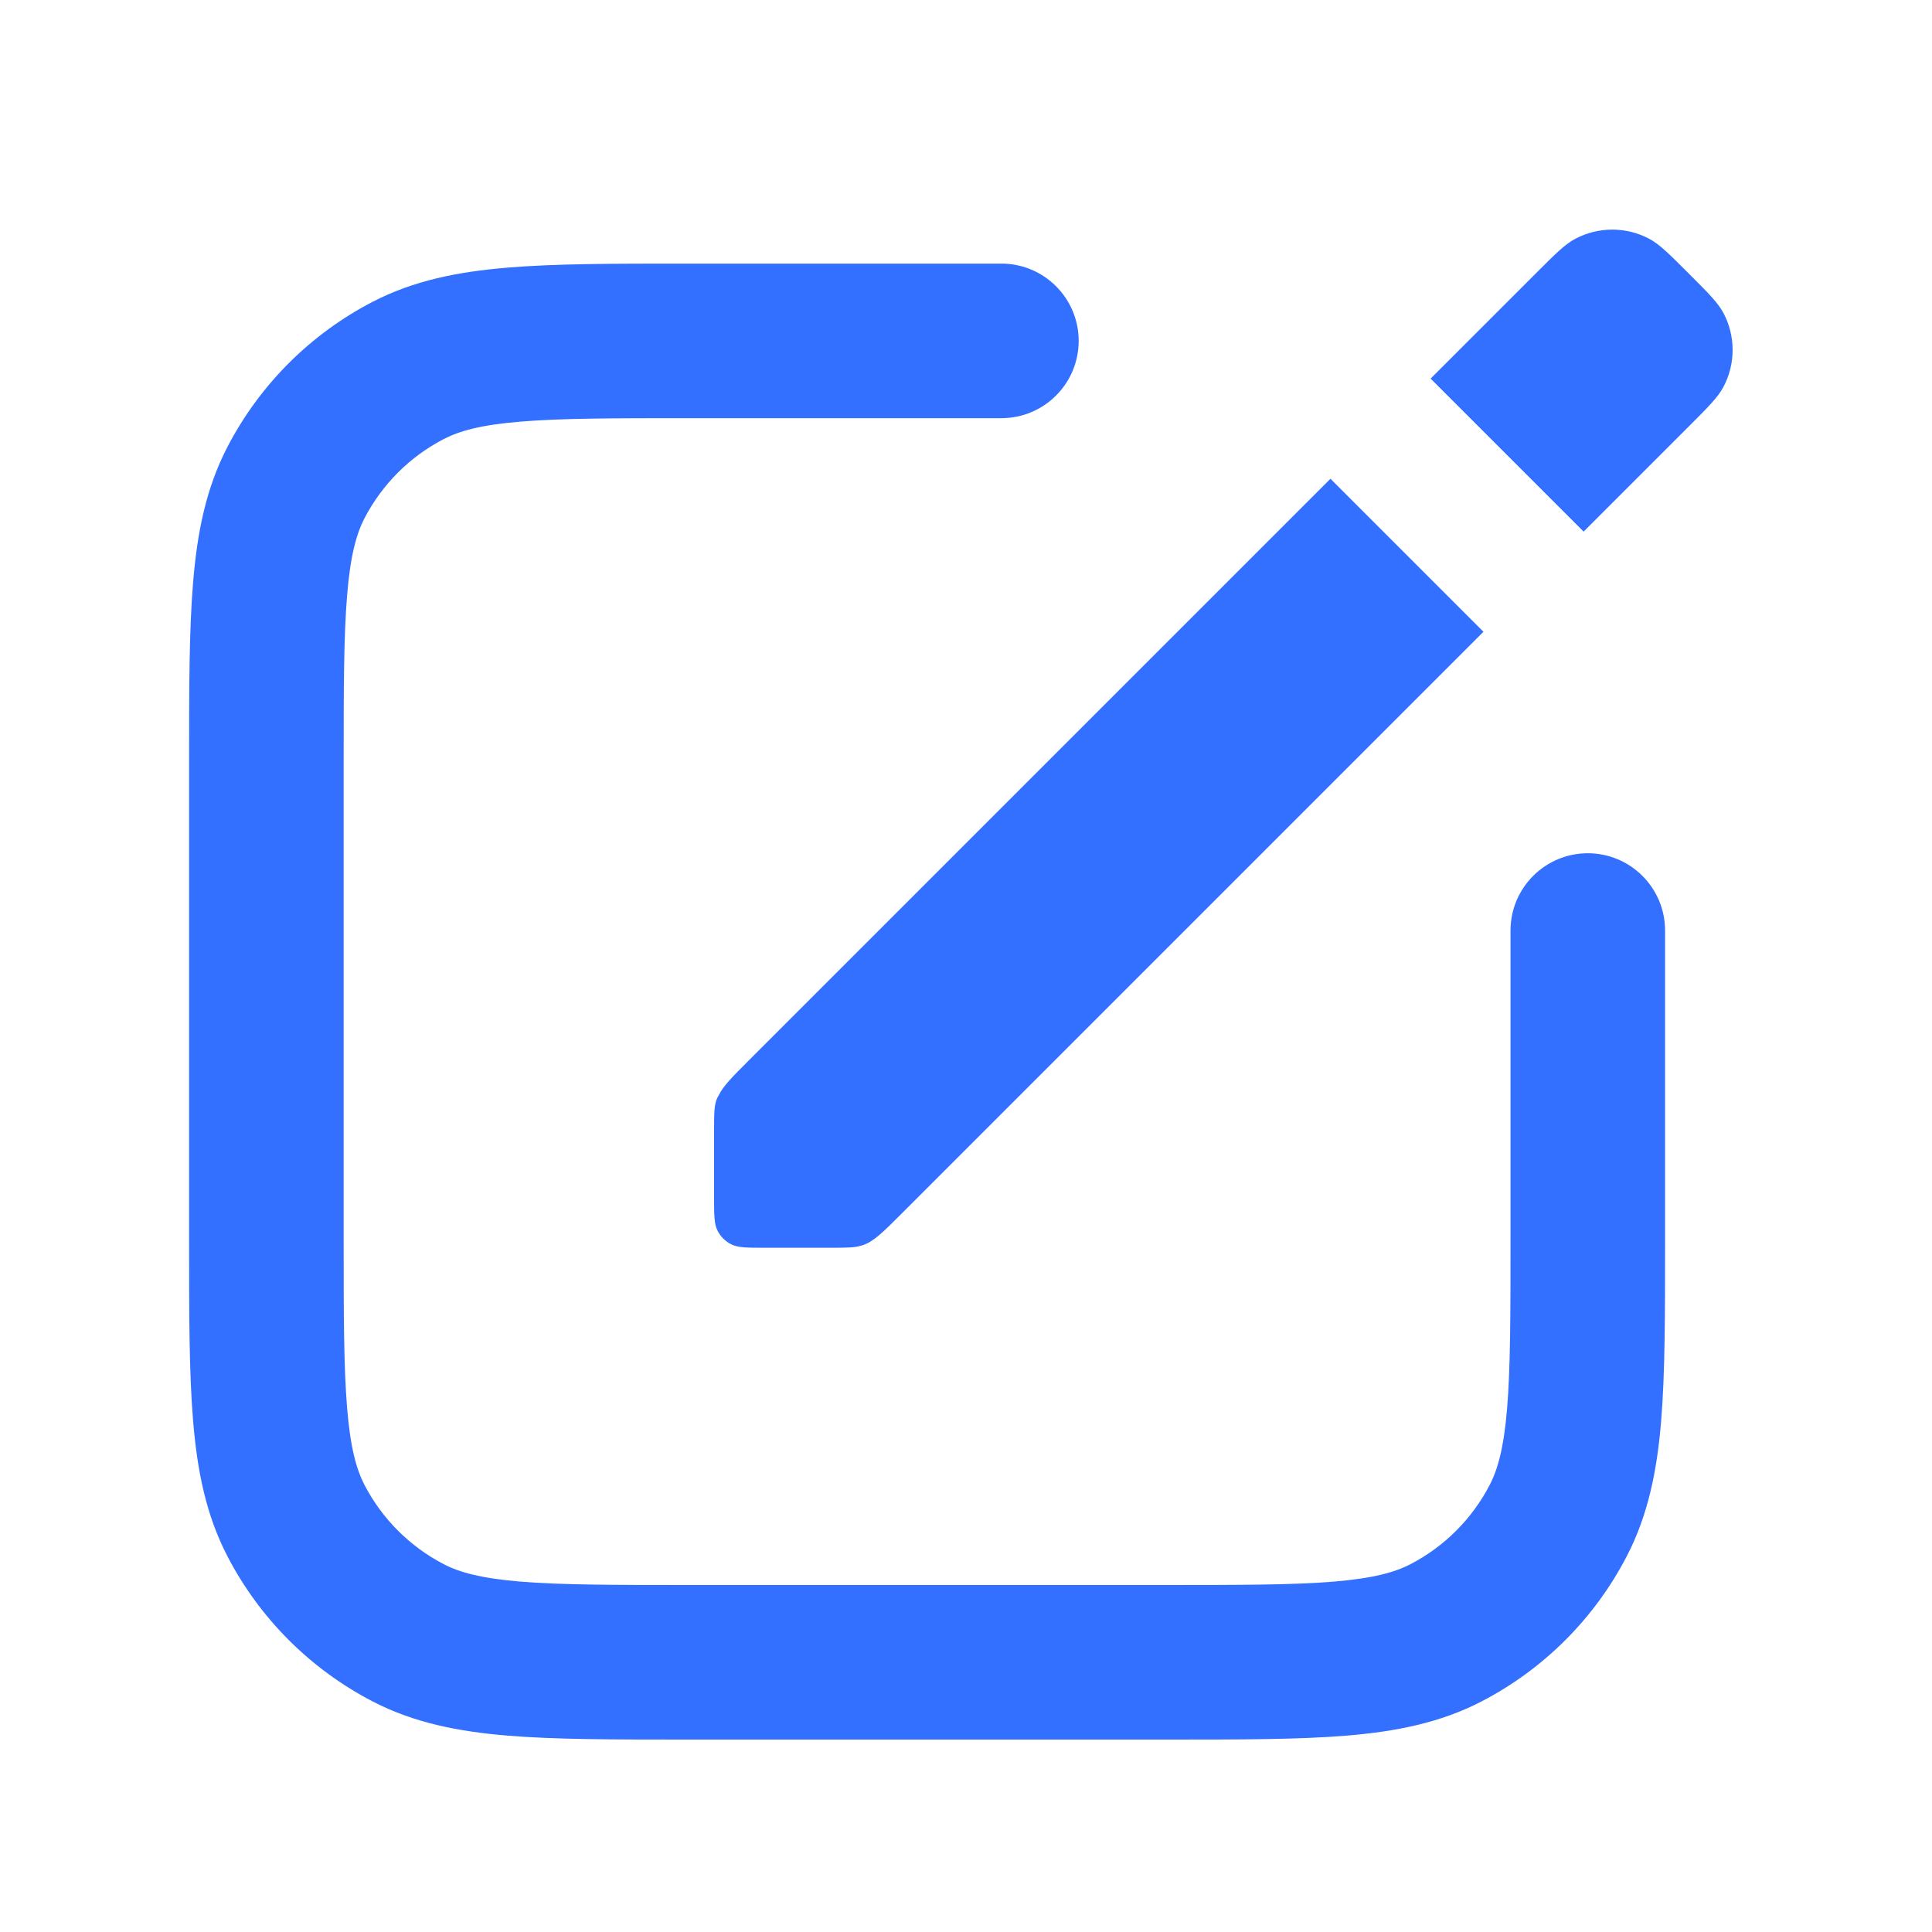
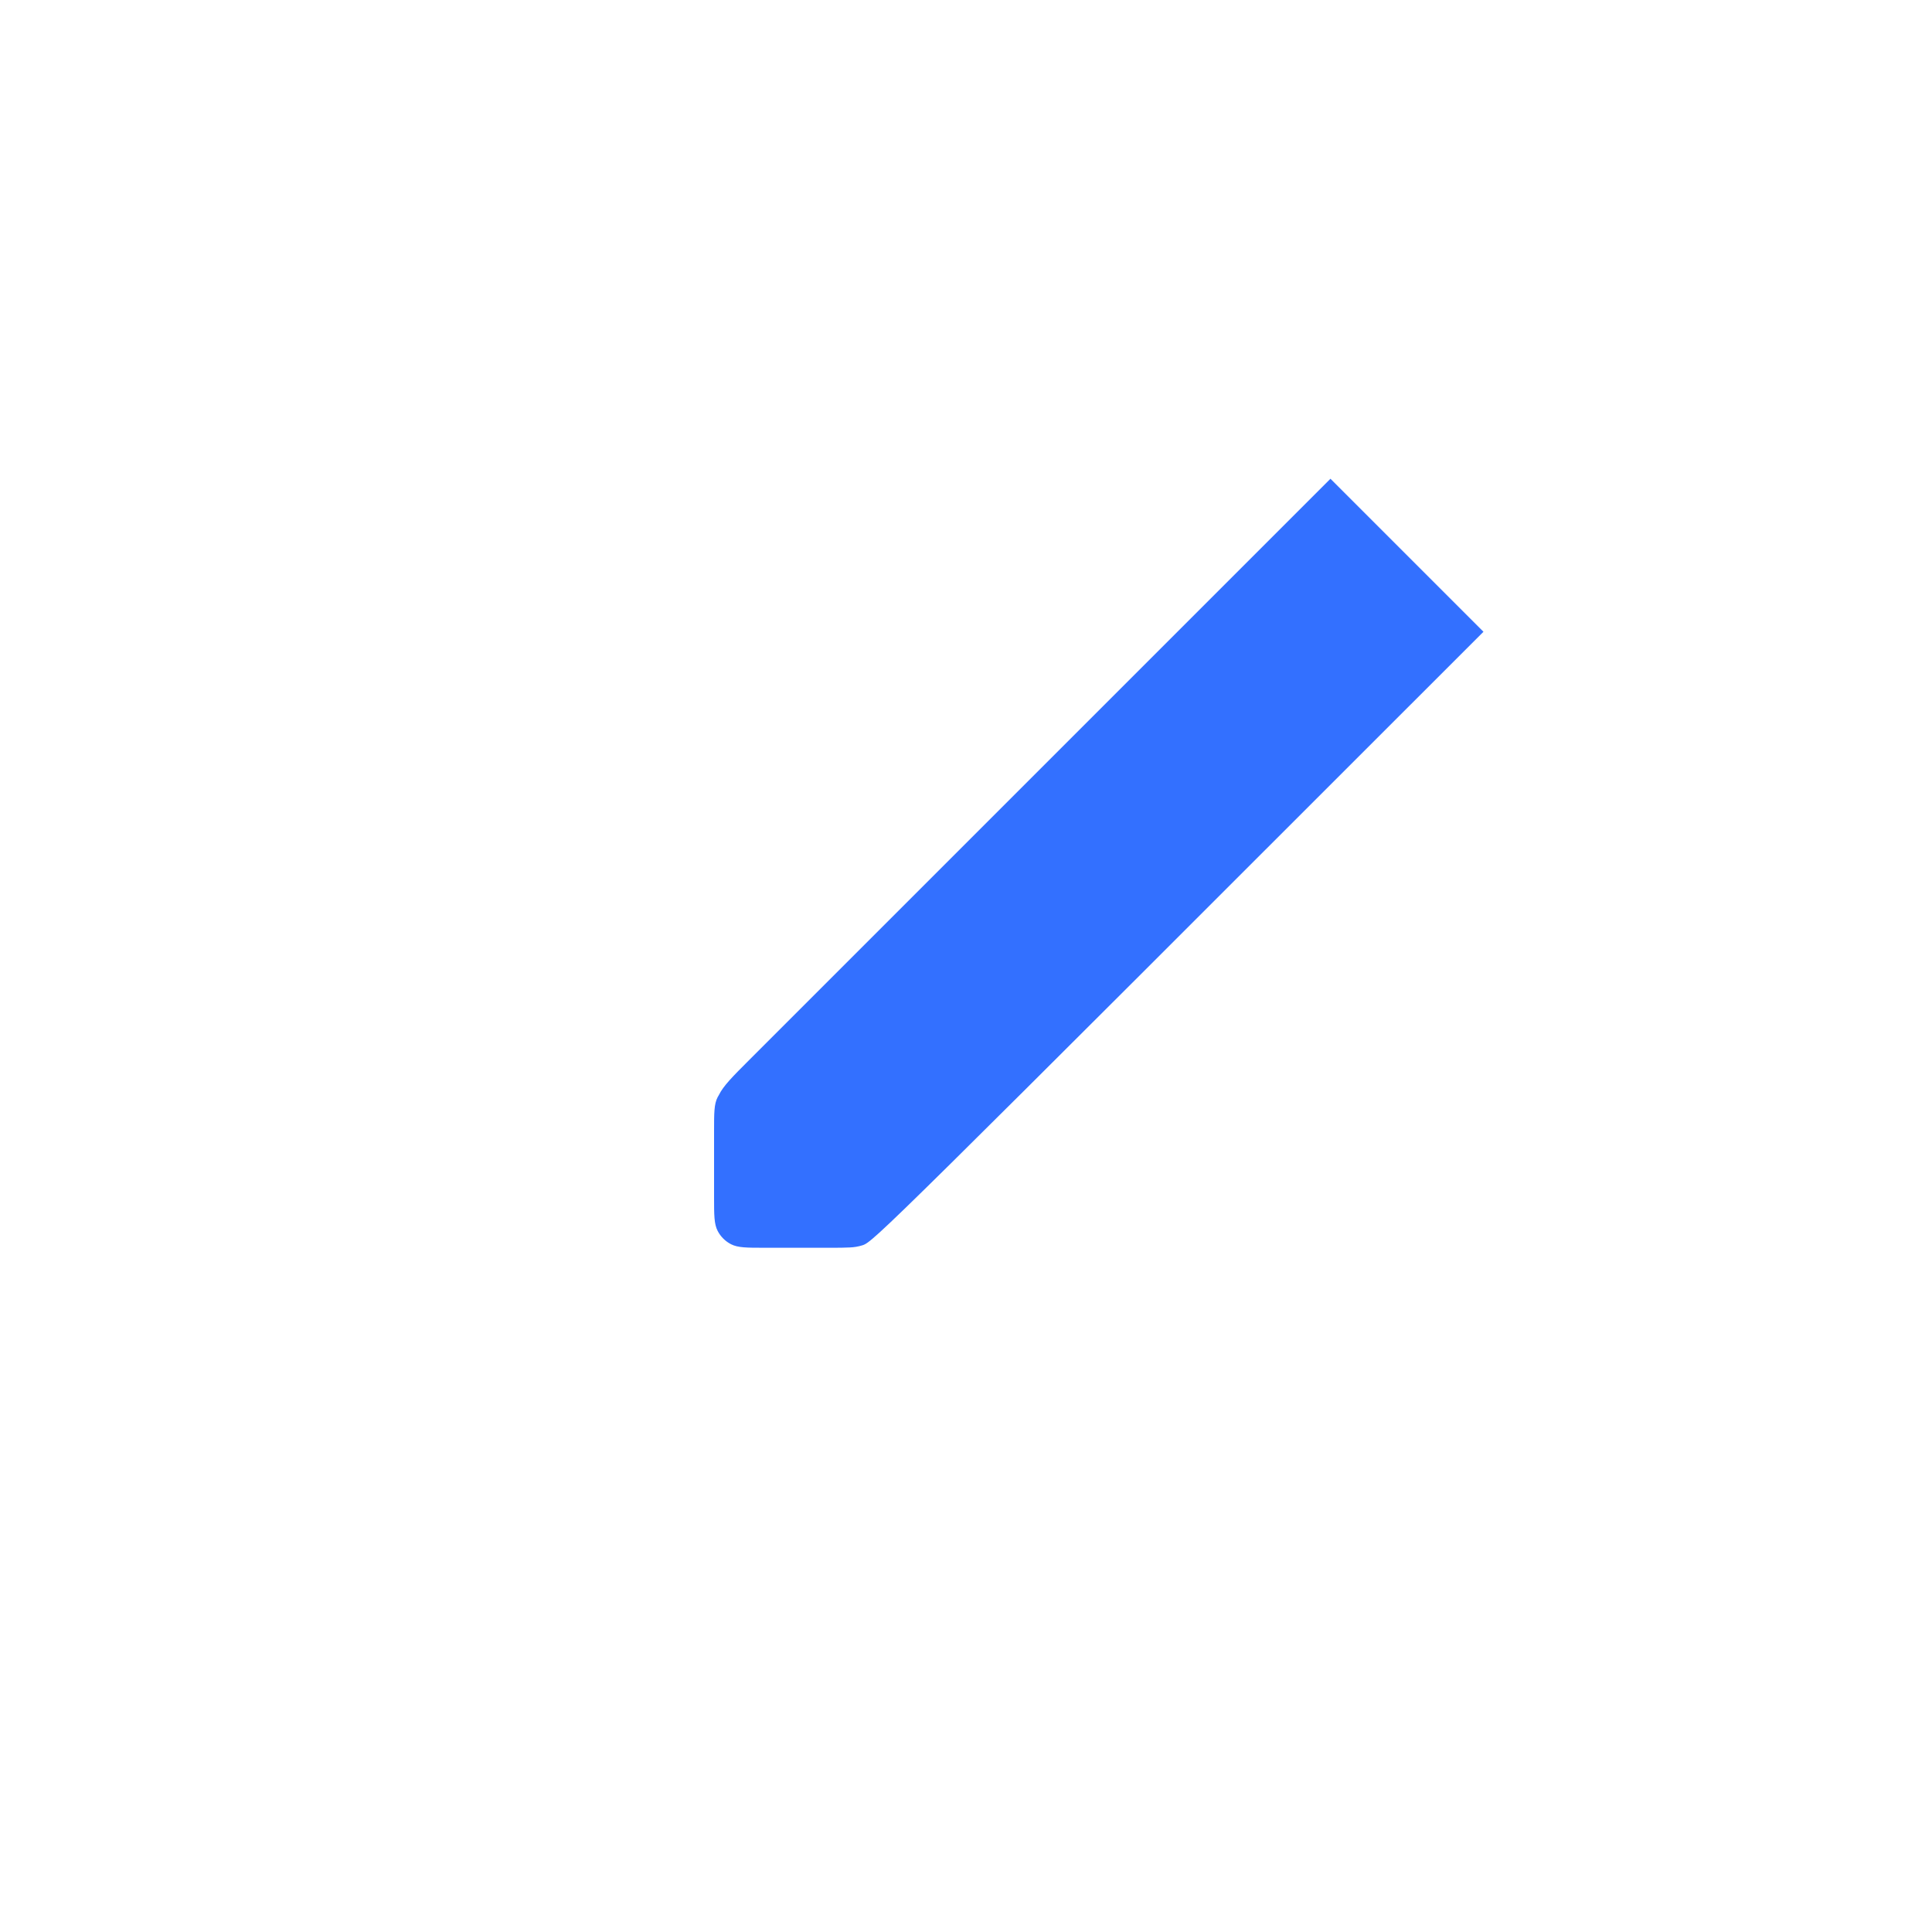
<svg xmlns="http://www.w3.org/2000/svg" viewBox="0 0 25 25" fill="none">
-   <path d="M18.512 4.899L20.492 6.879L21.852 5.519C22.103 5.268 22.229 5.142 22.3 5.009C22.46 4.709 22.46 4.348 22.3 4.048C22.229 3.915 22.103 3.79 21.852 3.539C21.601 3.288 21.476 3.162 21.343 3.091C21.043 2.931 20.682 2.931 20.382 3.091C20.249 3.162 20.123 3.288 19.872 3.539L18.512 4.899Z" fill="#3370FF" />
-   <path d="M10.995 16.142C10.93 16.146 10.848 16.146 10.744 16.146H9.896C9.664 16.146 9.548 16.146 9.459 16.1C9.385 16.062 9.324 16.001 9.286 15.927C9.24 15.838 9.24 15.722 9.24 15.49V14.634C9.24 14.402 9.24 14.286 9.286 14.198C9.291 14.188 9.296 14.179 9.302 14.17C9.36 14.051 9.481 13.93 9.691 13.72L17.216 6.195L19.196 8.175L11.671 15.7C11.425 15.946 11.302 16.069 11.16 16.114C11.106 16.131 11.051 16.14 10.995 16.142Z" fill="#3370FF" />
-   <path d="M8.879 3.411C7.947 3.411 7.186 3.411 6.568 3.463C5.929 3.516 5.354 3.629 4.819 3.907C4.015 4.324 3.36 4.98 2.943 5.783C2.665 6.318 2.552 6.893 2.499 7.532C2.447 8.15 2.447 8.911 2.447 9.843V16.079C2.447 17.011 2.447 17.771 2.499 18.389C2.552 19.028 2.665 19.603 2.943 20.138C3.36 20.942 4.015 21.597 4.819 22.015C5.354 22.293 5.929 22.406 6.568 22.459C7.186 22.51 7.947 22.51 8.879 22.51H15.115C16.046 22.51 16.807 22.51 17.425 22.459C18.064 22.406 18.639 22.293 19.174 22.015C19.978 21.597 20.633 20.942 21.05 20.138C21.328 19.603 21.442 19.028 21.495 18.389C21.546 17.771 21.546 17.011 21.546 16.079V12.041C21.546 11.489 21.098 11.041 20.546 11.041C19.994 11.041 19.546 11.489 19.546 12.041V16.036C19.546 17.021 19.545 17.698 19.502 18.224C19.459 18.737 19.381 19.015 19.276 19.216C19.048 19.655 18.691 20.012 18.252 20.24C18.05 20.345 17.773 20.423 17.259 20.466C16.734 20.509 16.057 20.51 15.072 20.51H8.921C7.936 20.51 7.259 20.509 6.734 20.466C6.22 20.423 5.943 20.345 5.741 20.24C5.303 20.012 4.945 19.655 4.717 19.216C4.613 19.015 4.534 18.737 4.492 18.224C4.448 17.698 4.447 17.021 4.447 16.036V9.885C4.447 8.901 4.448 8.223 4.492 7.698C4.534 7.185 4.613 6.907 4.717 6.705C4.945 6.267 5.303 5.909 5.741 5.682C5.943 5.577 6.22 5.498 6.734 5.456C7.259 5.412 7.936 5.411 8.921 5.411H12.958C13.51 5.411 13.958 4.964 13.958 4.411C13.958 3.859 13.51 3.411 12.958 3.411L8.879 3.411Z" fill="#3370FF" />
+   <path d="M10.995 16.142C10.93 16.146 10.848 16.146 10.744 16.146H9.896C9.664 16.146 9.548 16.146 9.459 16.1C9.385 16.062 9.324 16.001 9.286 15.927C9.24 15.838 9.24 15.722 9.24 15.49V14.634C9.24 14.402 9.24 14.286 9.286 14.198C9.291 14.188 9.296 14.179 9.302 14.17C9.36 14.051 9.481 13.93 9.691 13.72L17.216 6.195L19.196 8.175C11.425 15.946 11.302 16.069 11.16 16.114C11.106 16.131 11.051 16.14 10.995 16.142Z" fill="#3370FF" />
</svg>